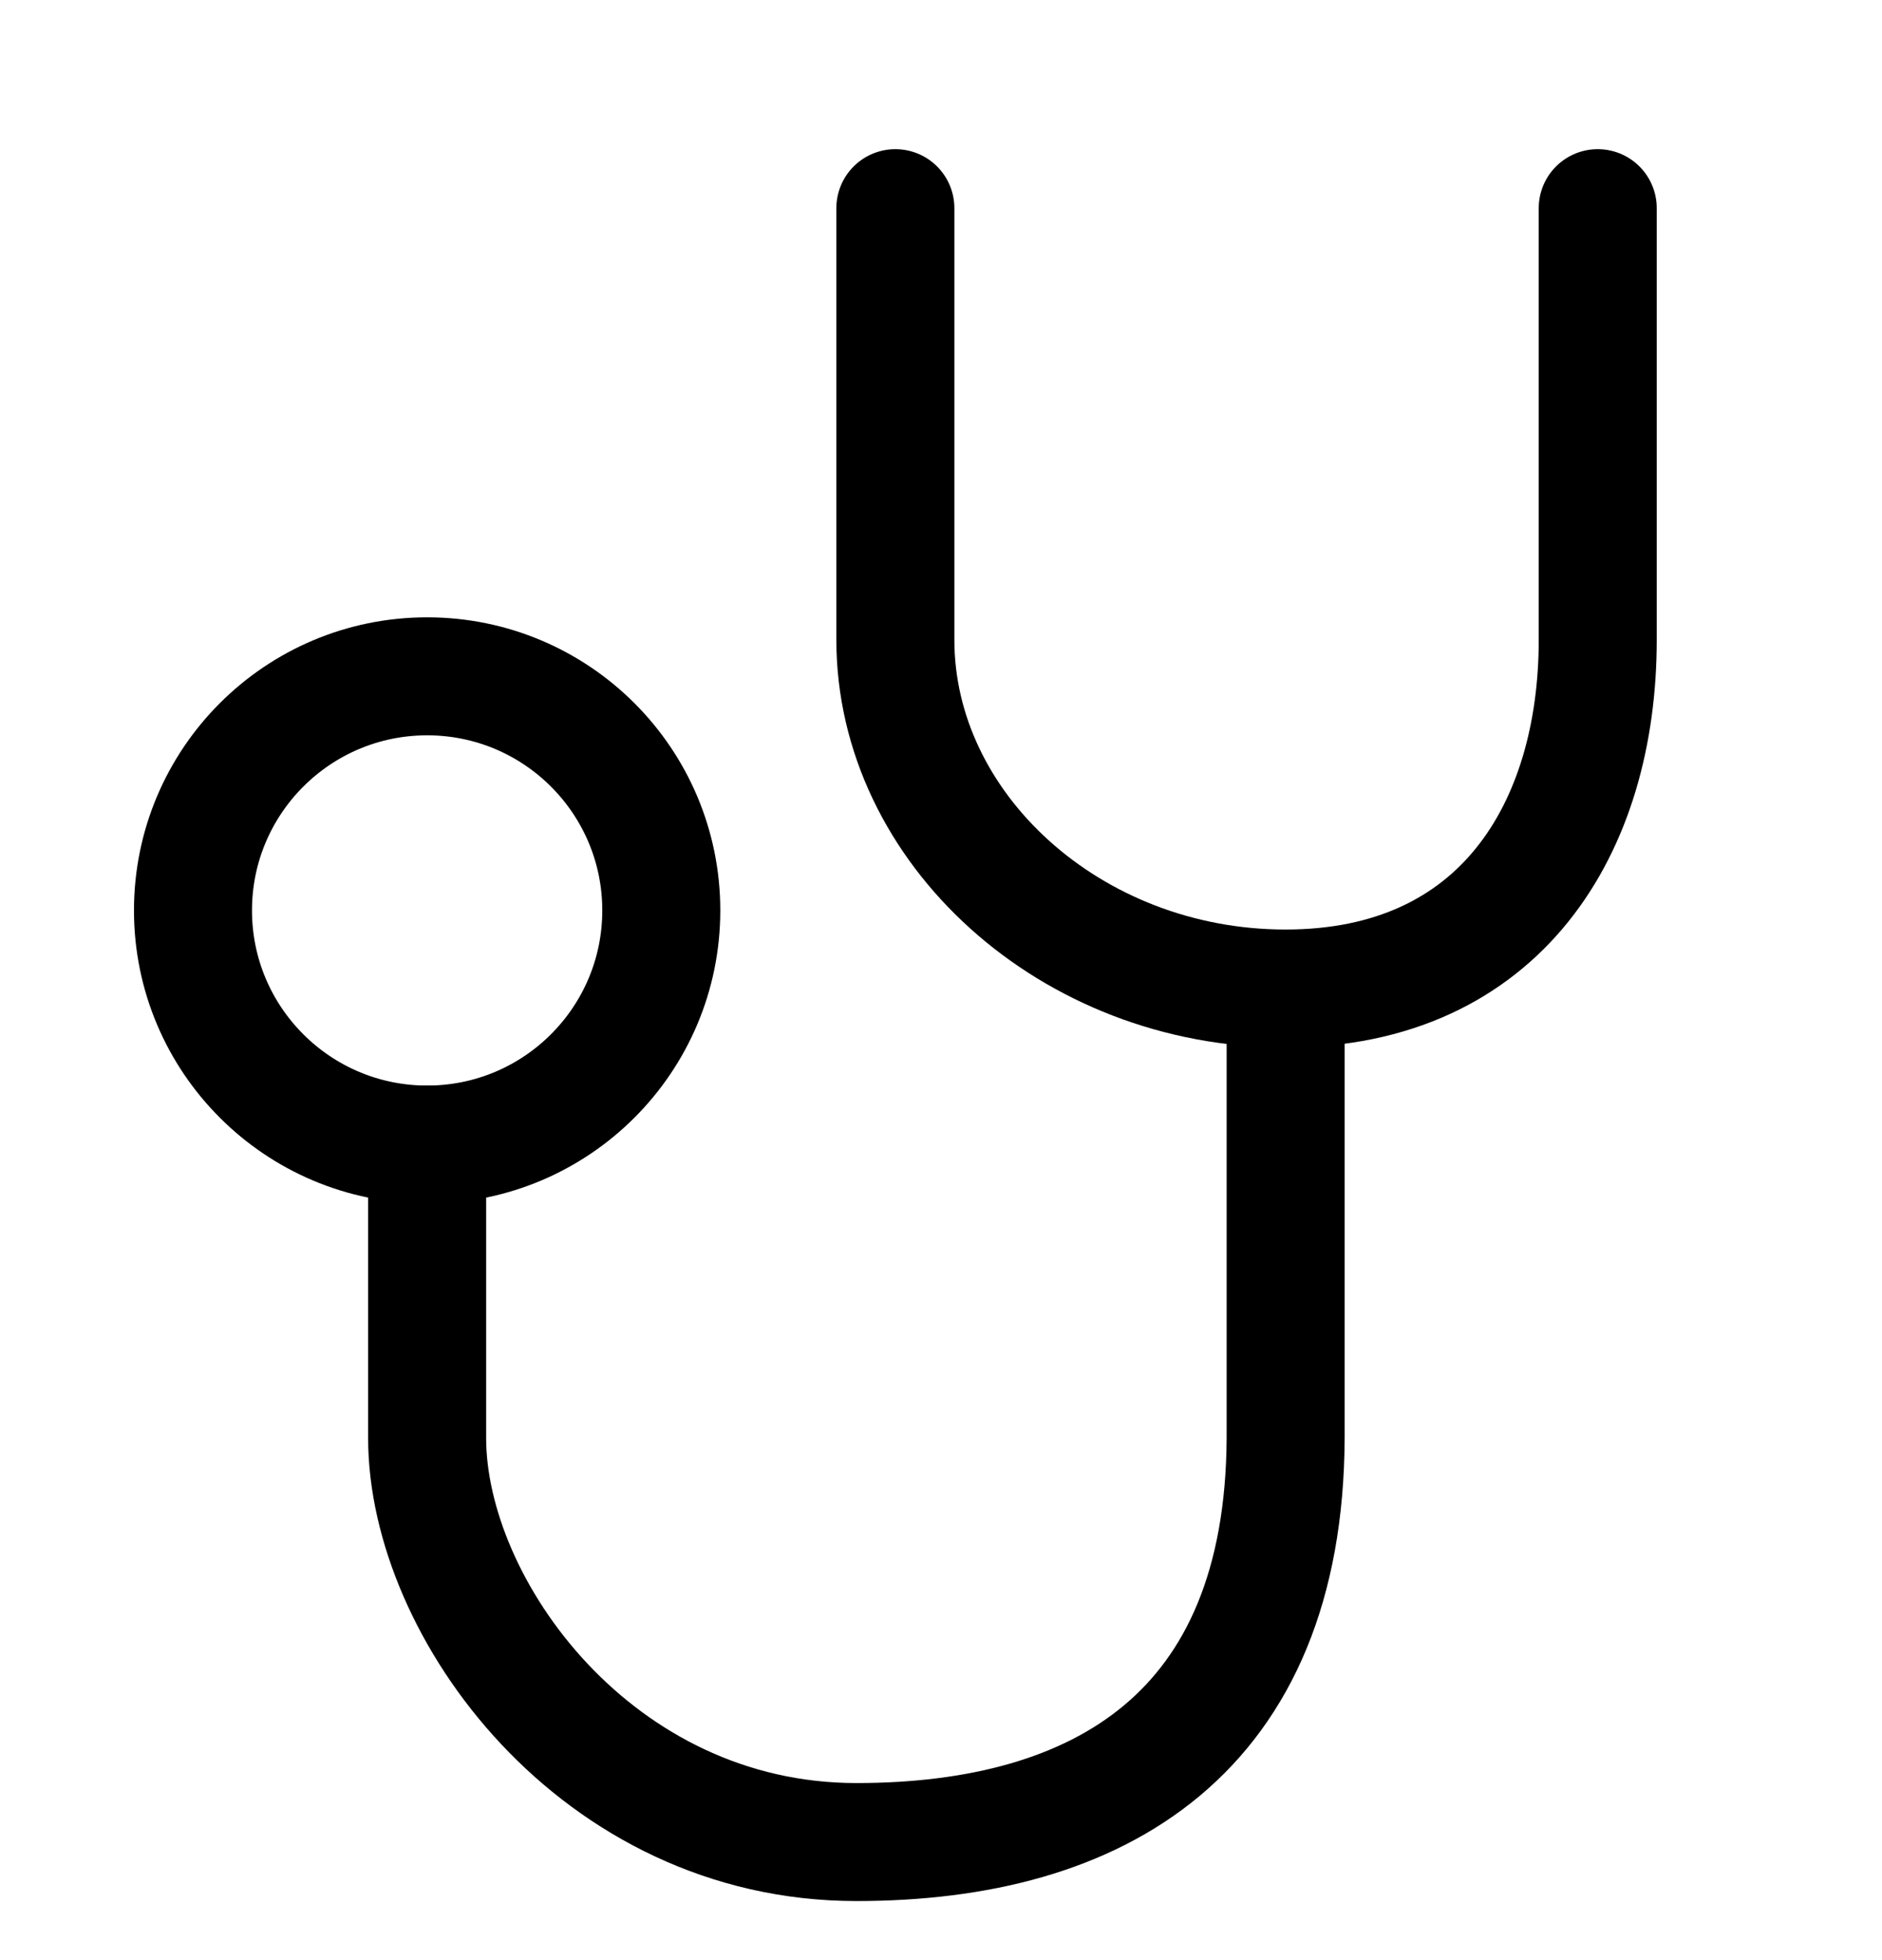
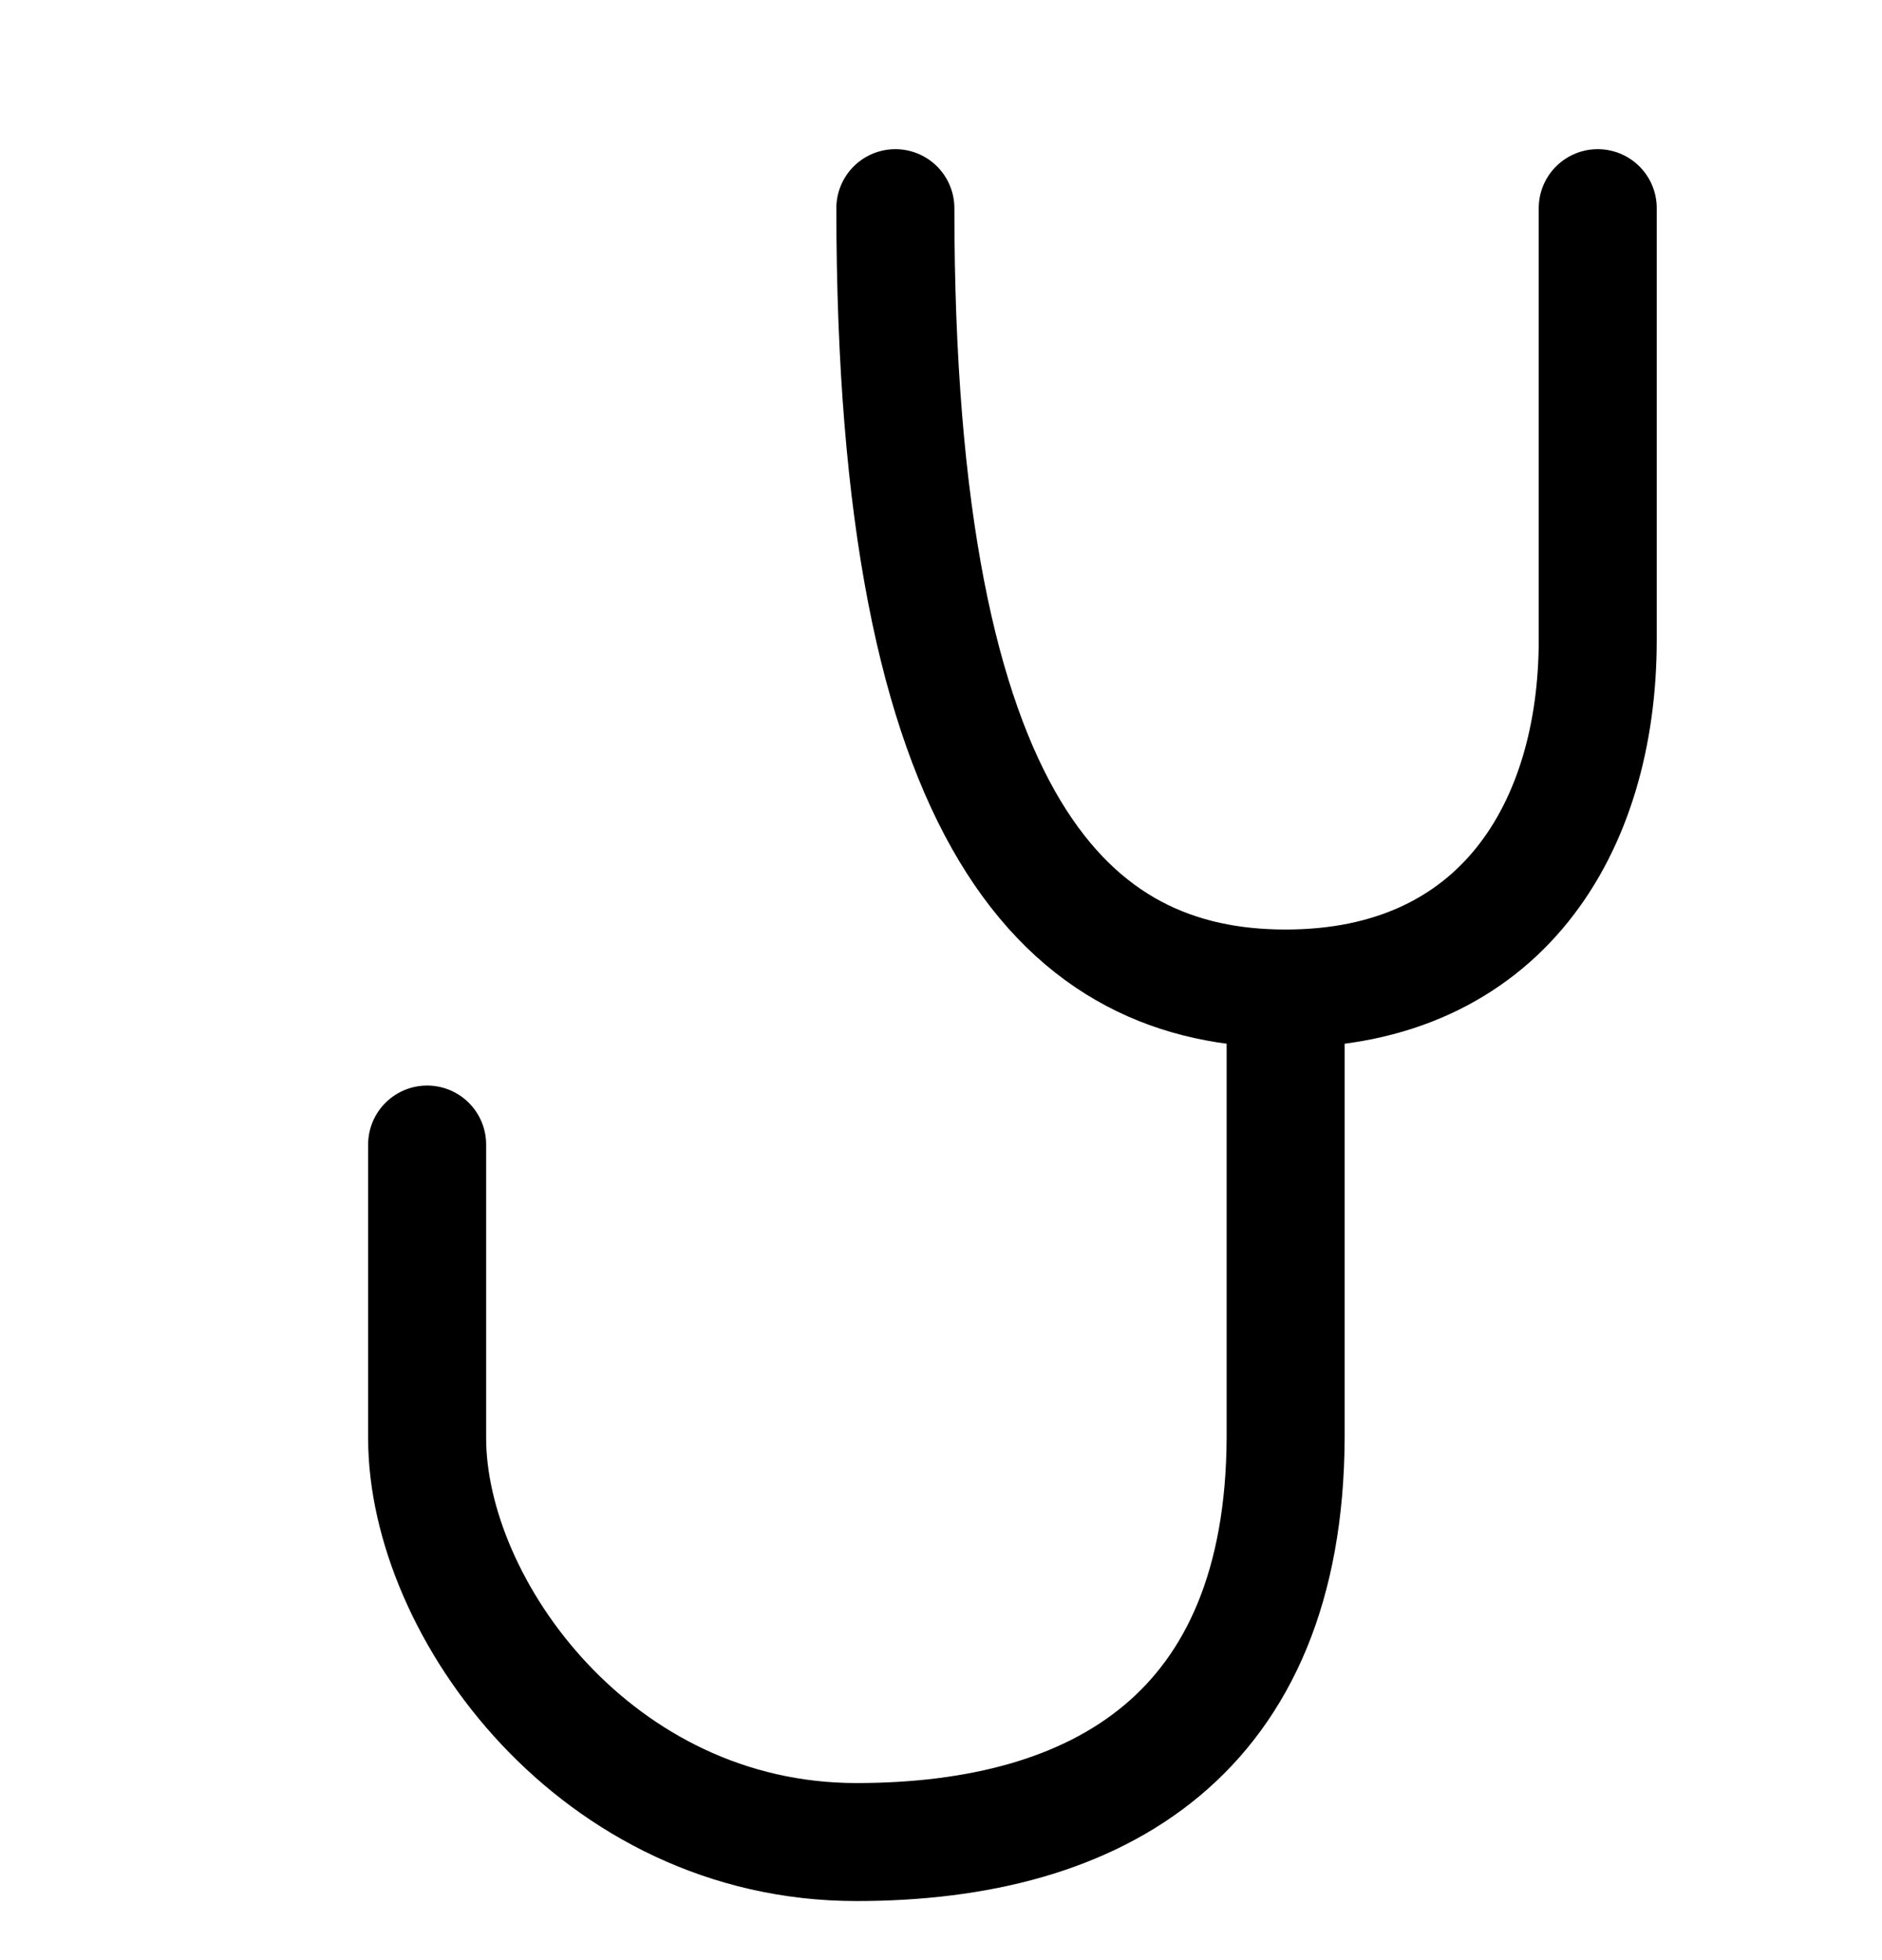
<svg xmlns="http://www.w3.org/2000/svg" width="24" height="25" fill="none">
  <rect id="backgroundrect" width="100%" height="100%" x="0" y="0" fill="none" stroke="none" />
  <g class="currentLayer" style="">
    <title>Layer 1</title>
-     <path d="M11.418 2.655V8.161C11.418 10.56 13.651 12.608 16.394 12.608C19.137 12.608 20.375 10.56 20.375 8.161V2.655" stroke="#000000" stroke-width="1.505" stroke-linecap="round" stroke-linejoin="round" id="svg_1" class="selected" stroke-opacity="1" />
+     <path d="M11.418 2.655C11.418 10.56 13.651 12.608 16.394 12.608C19.137 12.608 20.375 10.56 20.375 8.161V2.655" stroke="#000000" stroke-width="1.505" stroke-linecap="round" stroke-linejoin="round" id="svg_1" class="selected" stroke-opacity="1" />
    <path d="M5.447 14.598V18.341C5.447 20.515 7.609 23.494 10.921 23.494C14.024 23.494 16.378 22.105 16.395 18.341V12.608" stroke="#000000" stroke-width="1.505" stroke-linecap="round" stroke-linejoin="round" id="svg_2" class="selected" stroke-opacity="1" />
-     <circle cx="5.447" cy="11.612" r="2.986" stroke="#000000" stroke-width="1.505" stroke-linecap="round" stroke-linejoin="round" id="svg_3" class="selected" stroke-opacity="1" />
  </g>
</svg>